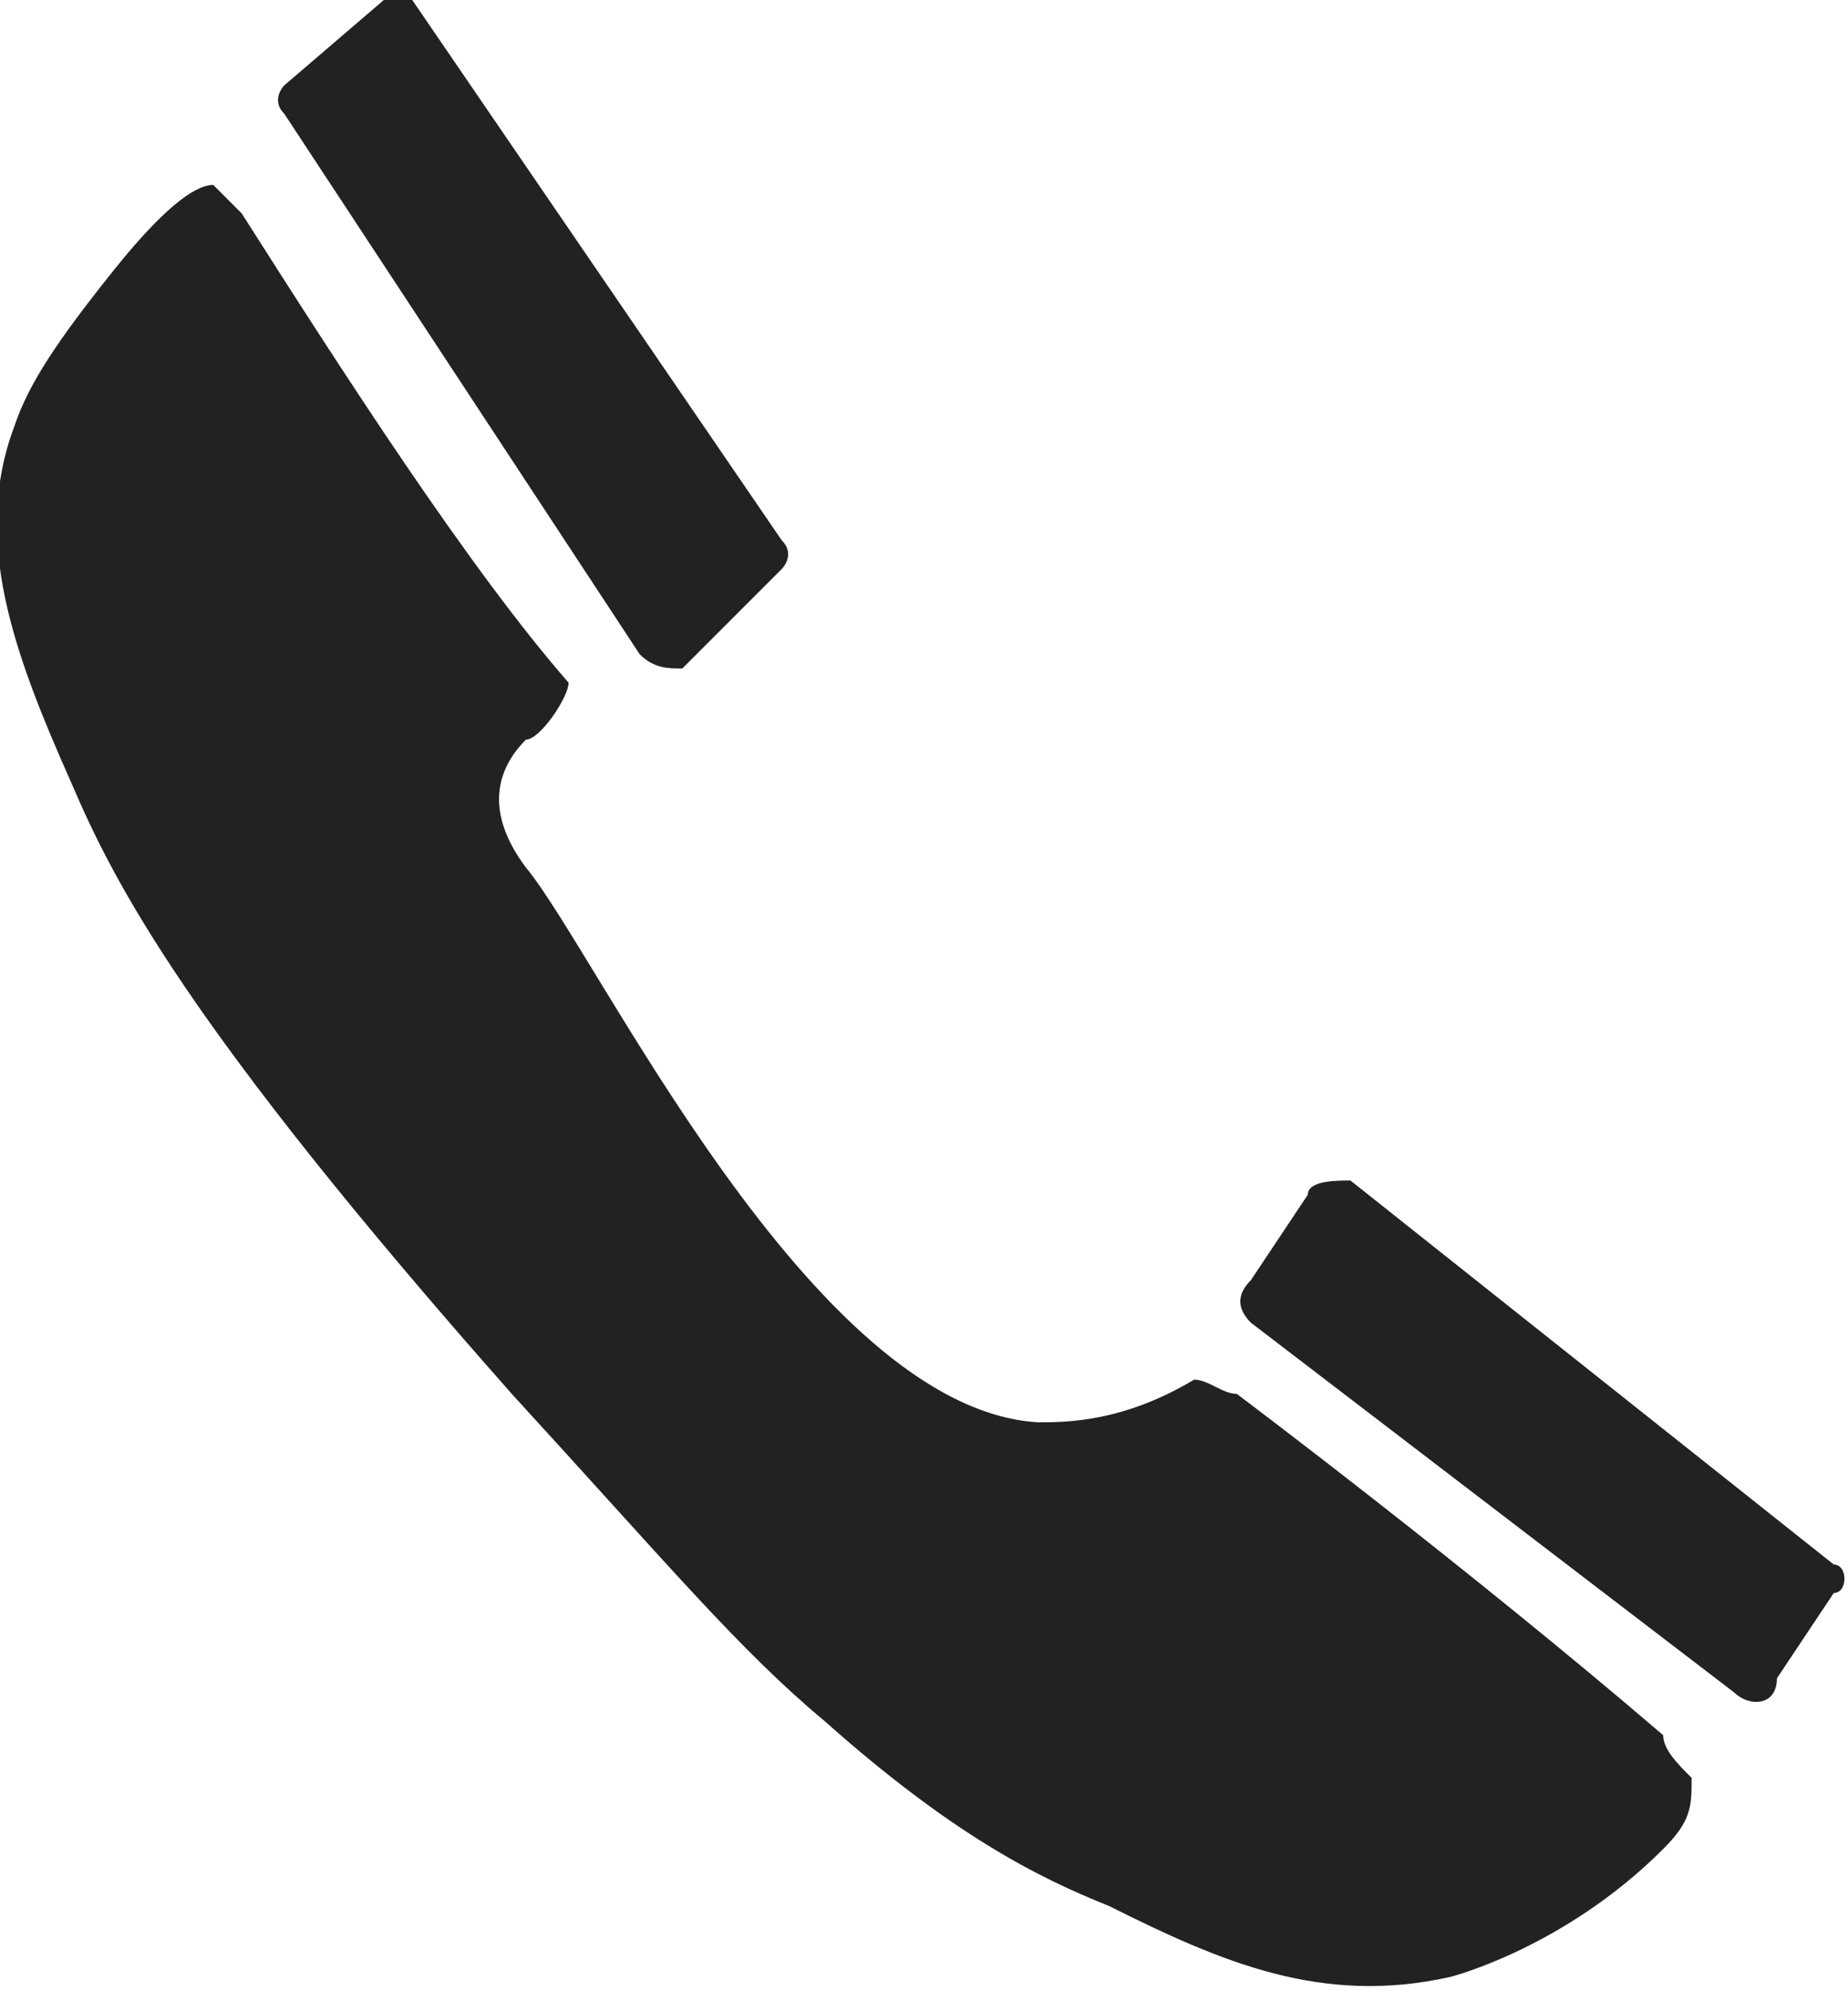
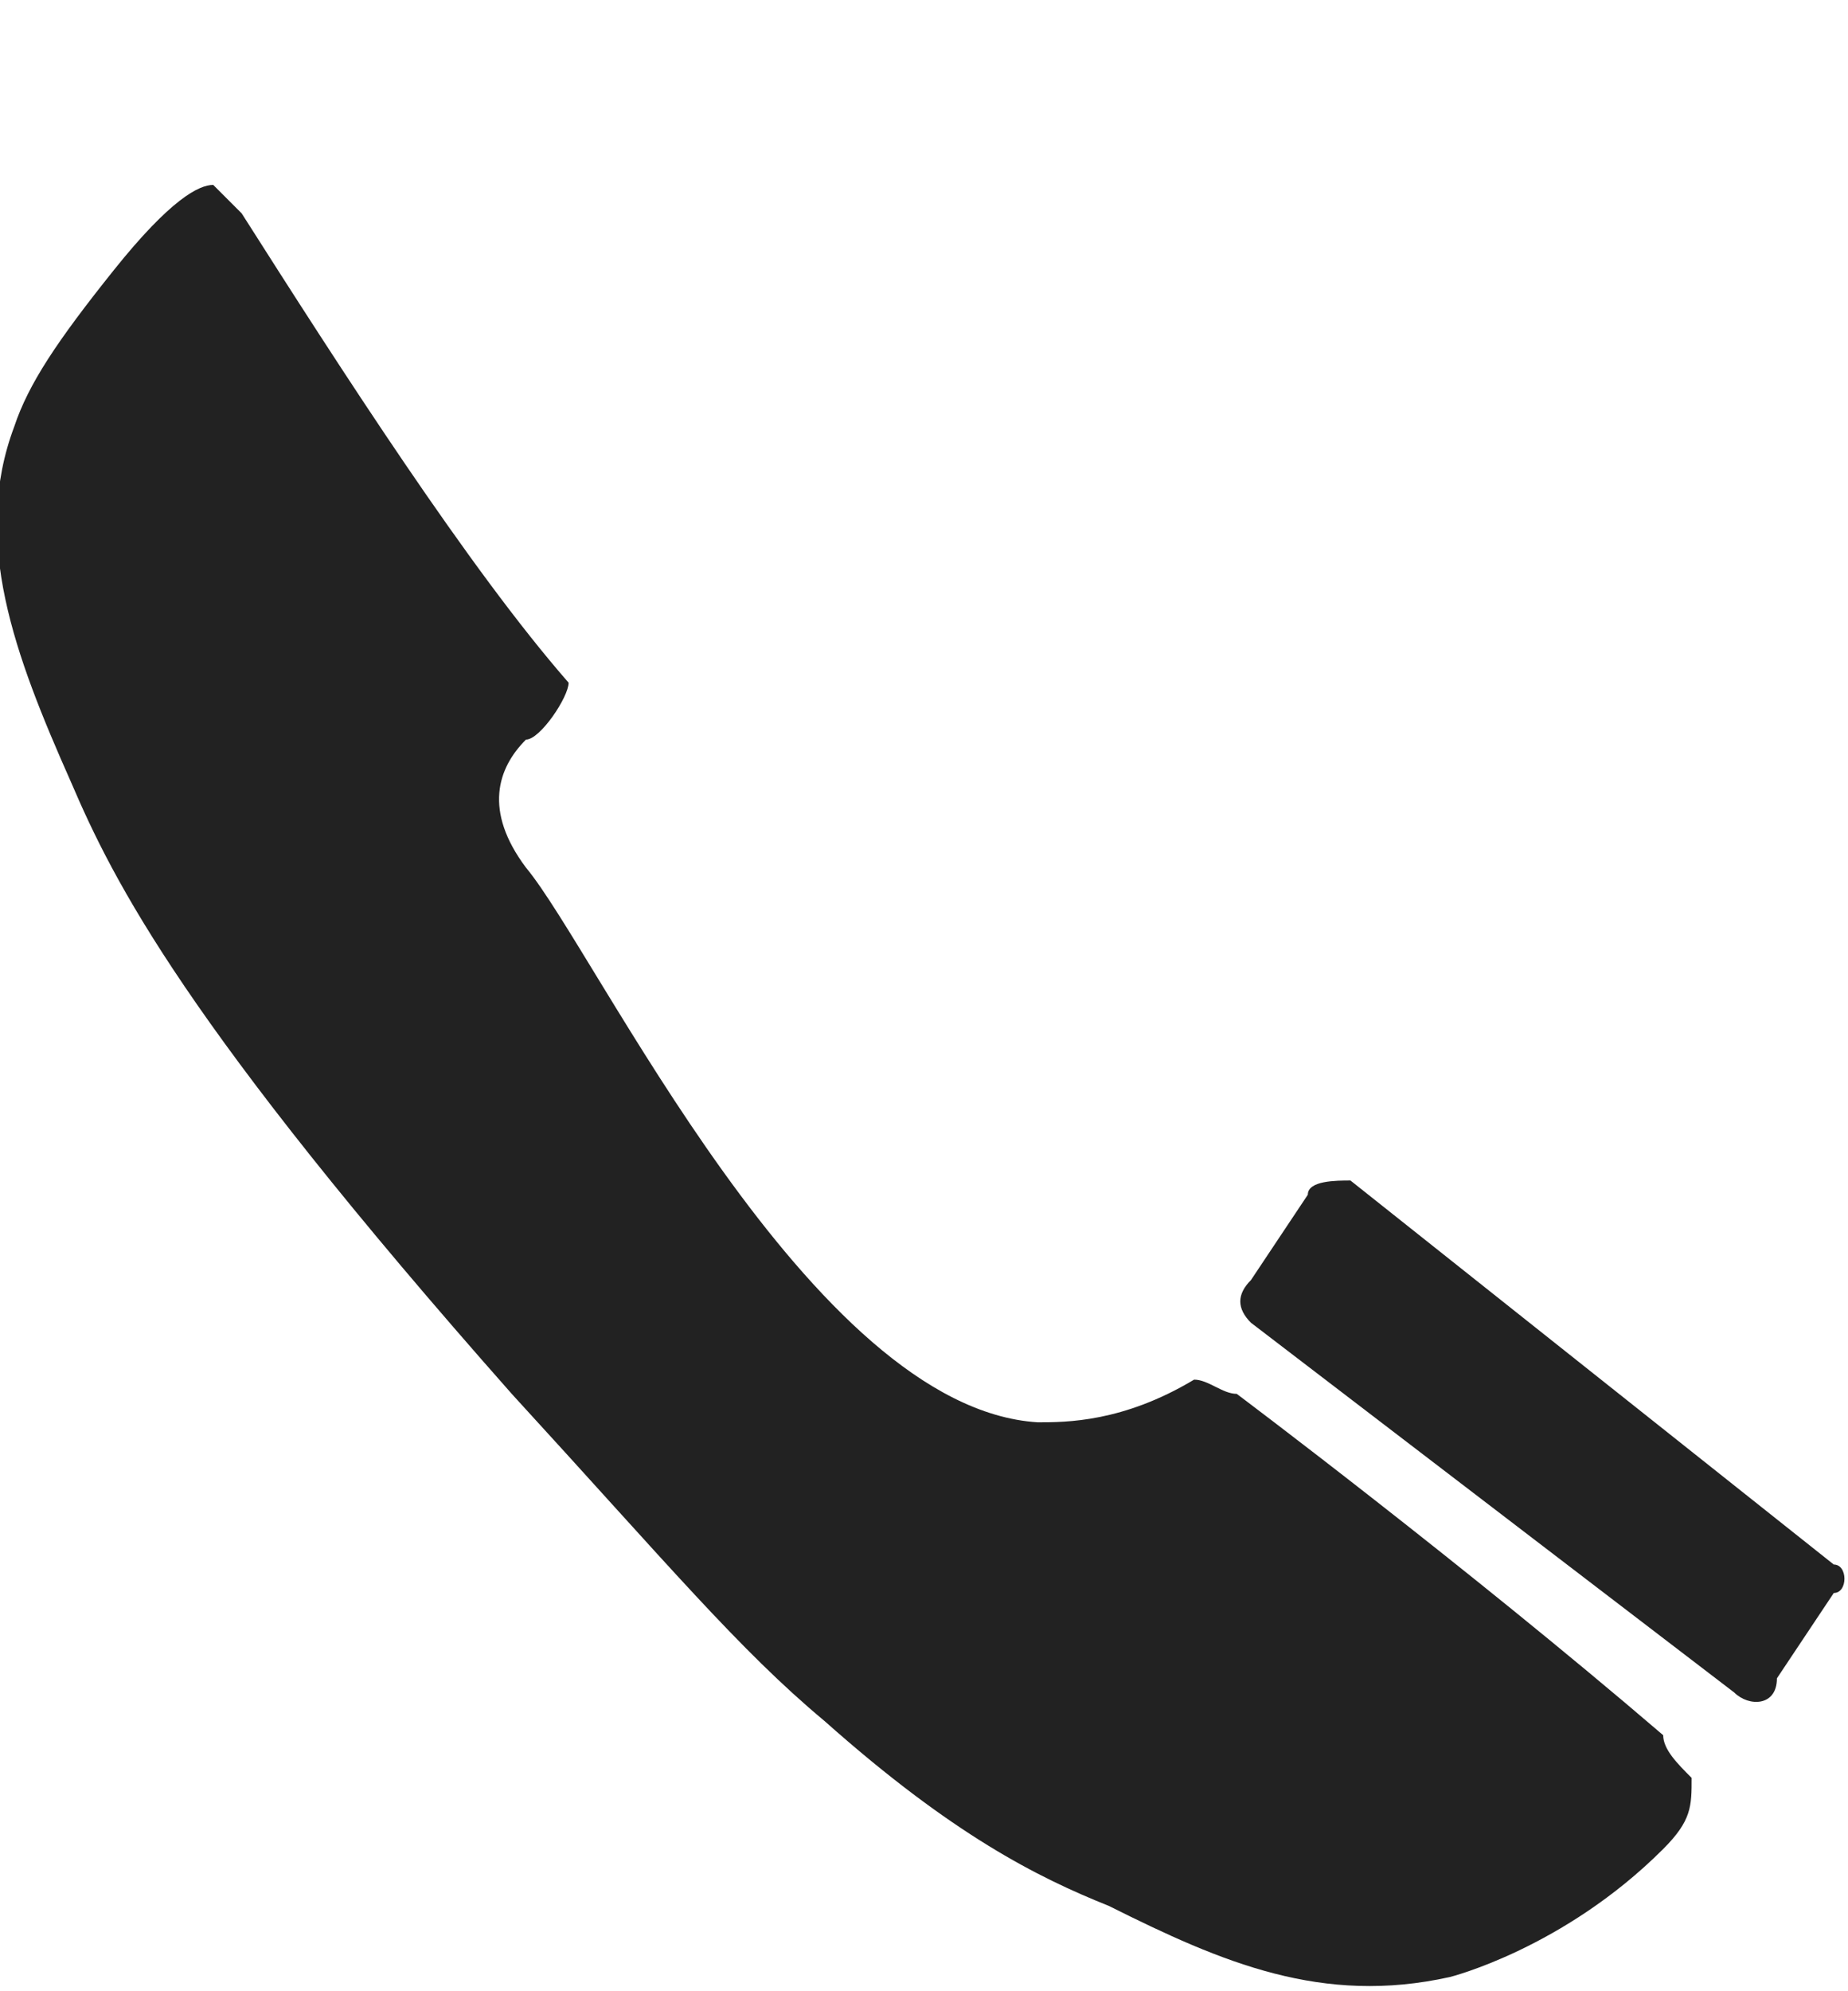
<svg xmlns="http://www.w3.org/2000/svg" version="1.1" id="Слой_1" x="0px" y="0px" viewBox="0 0 13 14" style="enable-background:new 0 0 13 14;" xml:space="preserve">
  <style type="text/css"> .st0{fill:#222222;} </style>
  <g>
    <g>
-       <path class="st0" d="M4.5,4.6L2,0.8c-0.1-0.1,0-0.2,0-0.2L2.7,0c0.1-0.1,0.2,0,0.2,0l2.6,3.8c0.1,0.1,0,0.2,0,0.2L4.8,4.7 C4.7,4.7,4.6,4.7,4.5,4.6z" />
      <path class="st0" d="M11.7,12.2c-1.4-1.2-3-2.4-3-2.4C8.6,9.8,8.5,9.7,8.4,9.7C7.9,10,7.5,10,7.3,10C5.7,9.9,4.2,6.7,3.7,6.1l0,0 c-0.3-0.4-0.2-0.7,0-0.9C3.8,5.2,4,4.9,4,4.8C3.3,4,2.4,2.6,1.7,1.5c0,0-0.1-0.1-0.2-0.2c-0.1,0-0.3,0.1-0.7,0.6 C0.4,2.4,0.2,2.7,0.1,3c-0.3,0.8,0,1.6,0.4,2.5c0.3,0.7,0.8,1.7,3.1,4.3c1.1,1.2,1.6,1.8,2.2,2.3c0.9,0.8,1.5,1.1,2,1.3 c0.8,0.4,1.5,0.7,2.4,0.5c0,0,0.8-0.2,1.5-0.9c0.2-0.2,0.2-0.3,0.2-0.5C11.8,12.4,11.7,12.3,11.7,12.2z" />
      <path class="st0" d="M8.8,9.3l3.4,2.6c0.1,0.1,0.3,0.1,0.3-0.1l0.4-0.6C13,11.2,13,11,12.9,11L9.5,8.3C9.4,8.3,9.2,8.3,9.2,8.4 L8.8,9C8.7,9.1,8.7,9.2,8.8,9.3z" />
    </g>
  </g>
</svg>